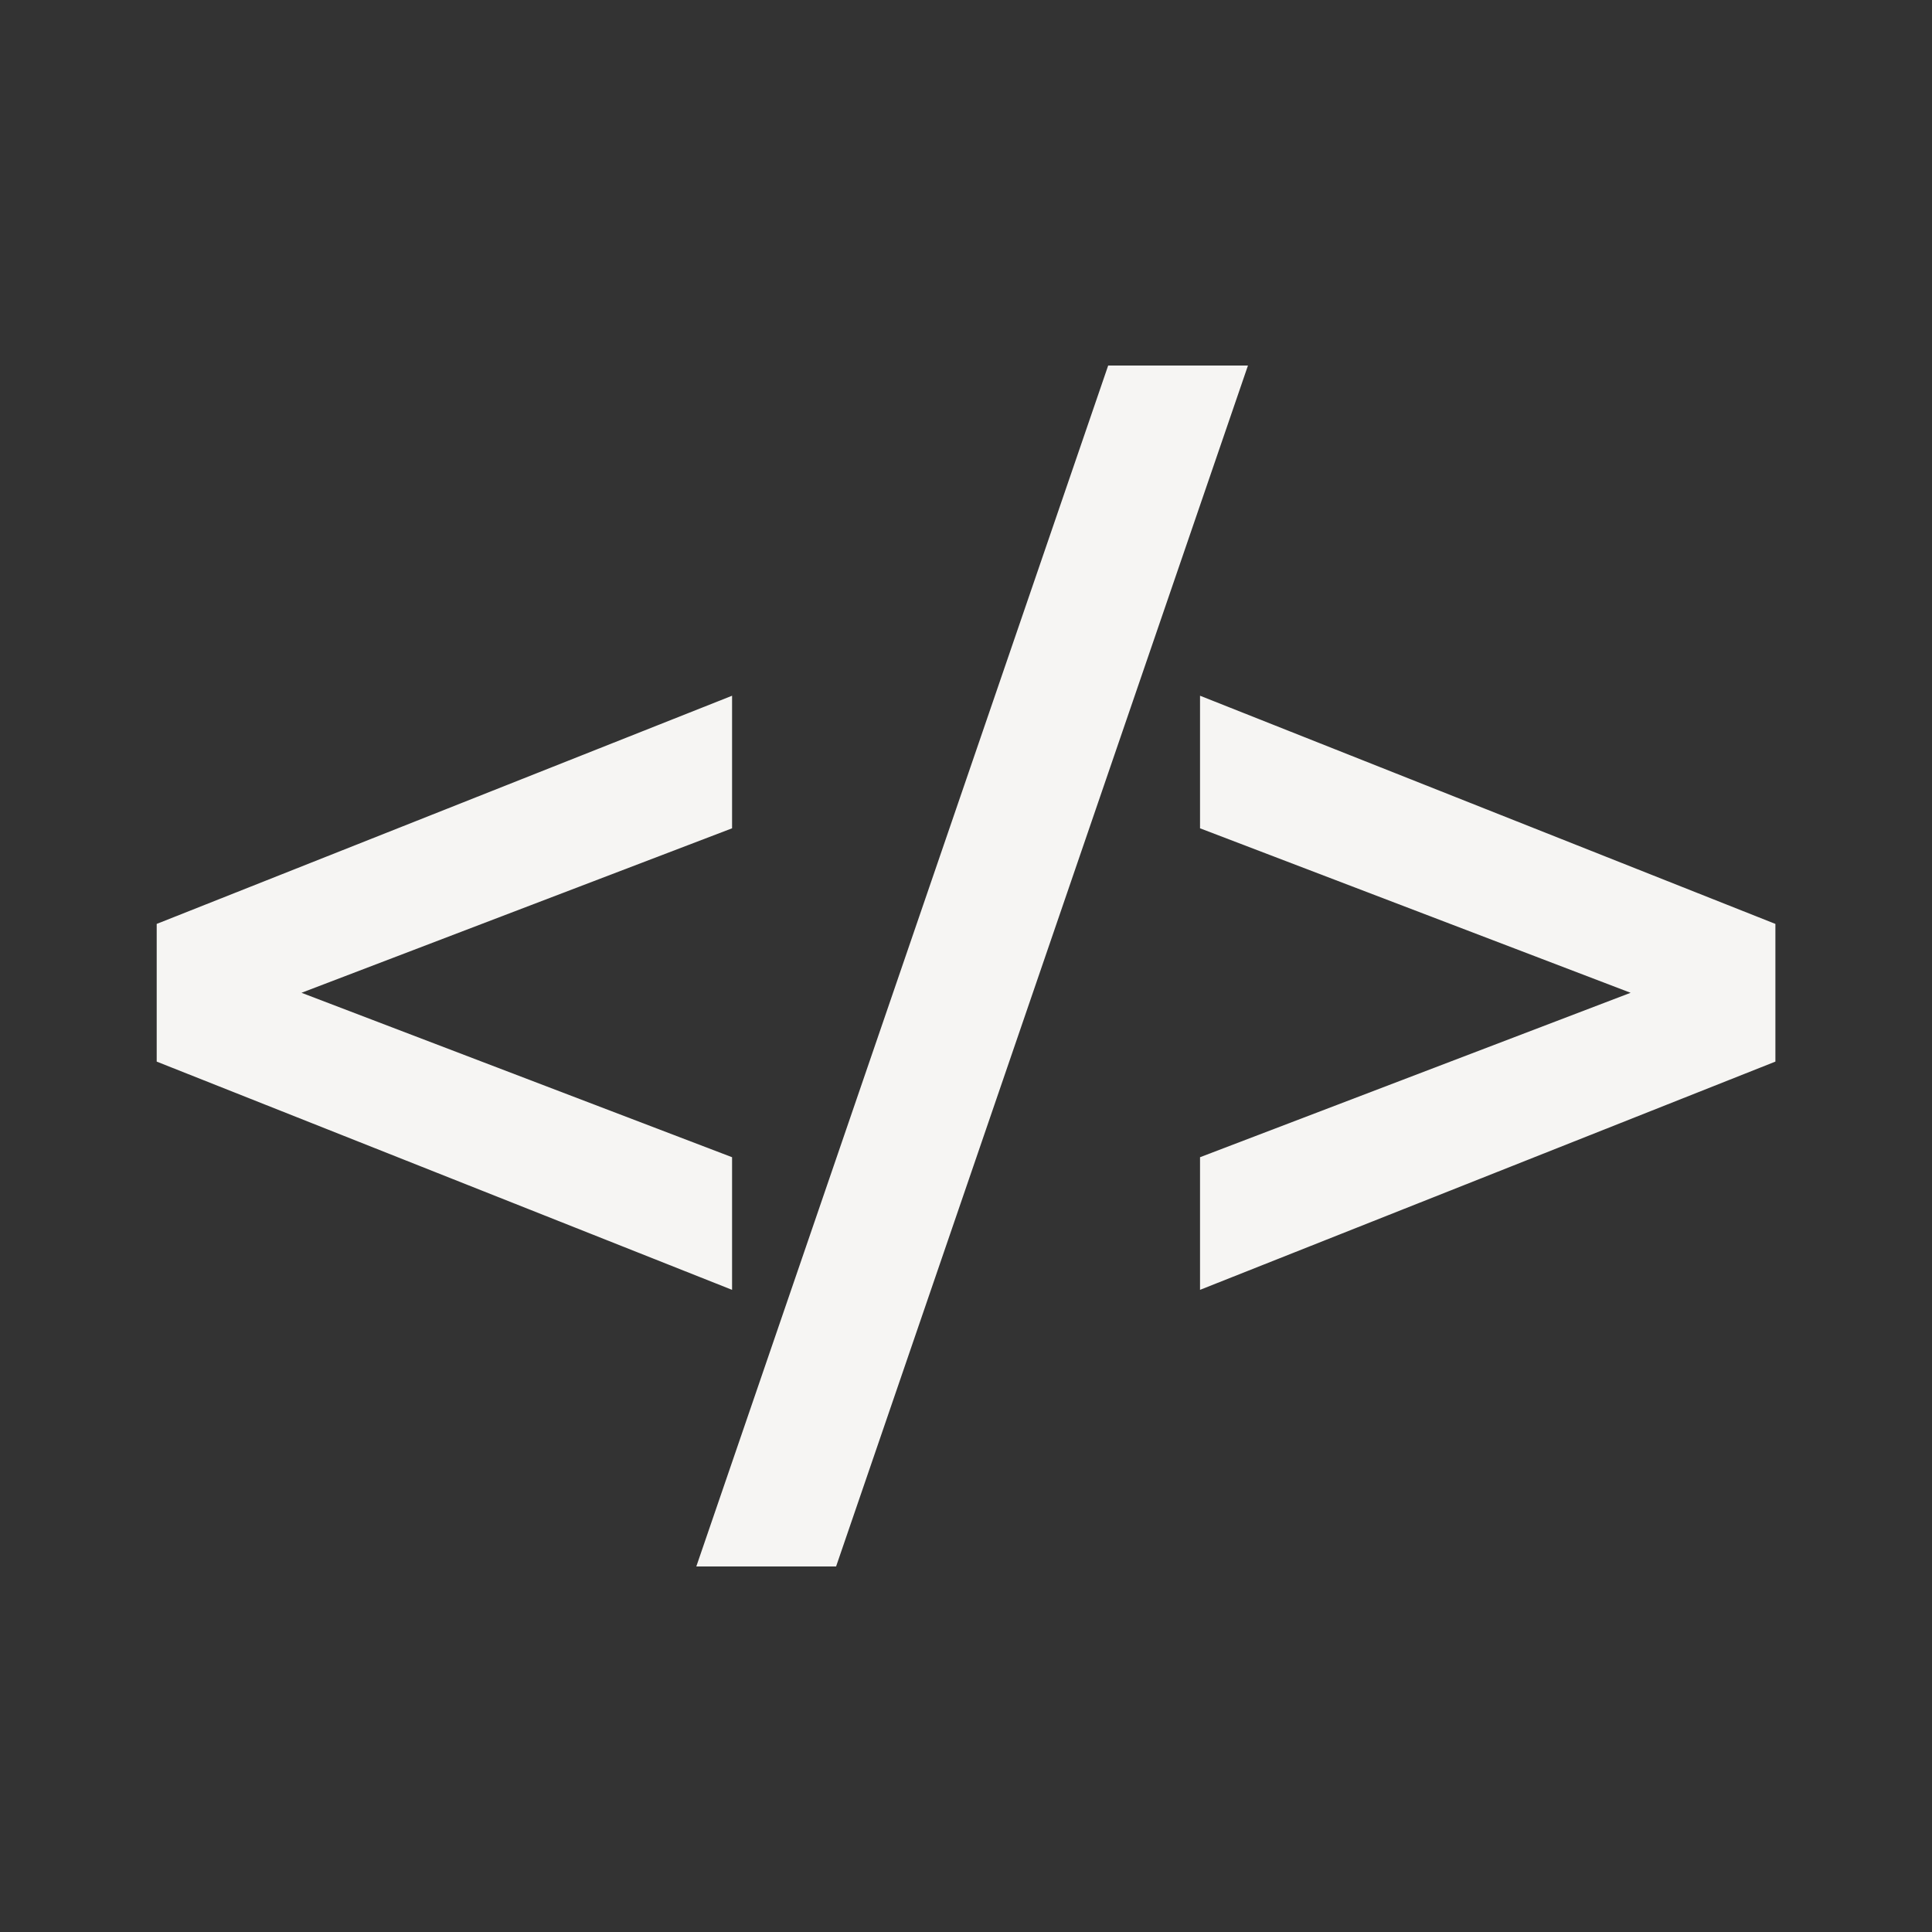
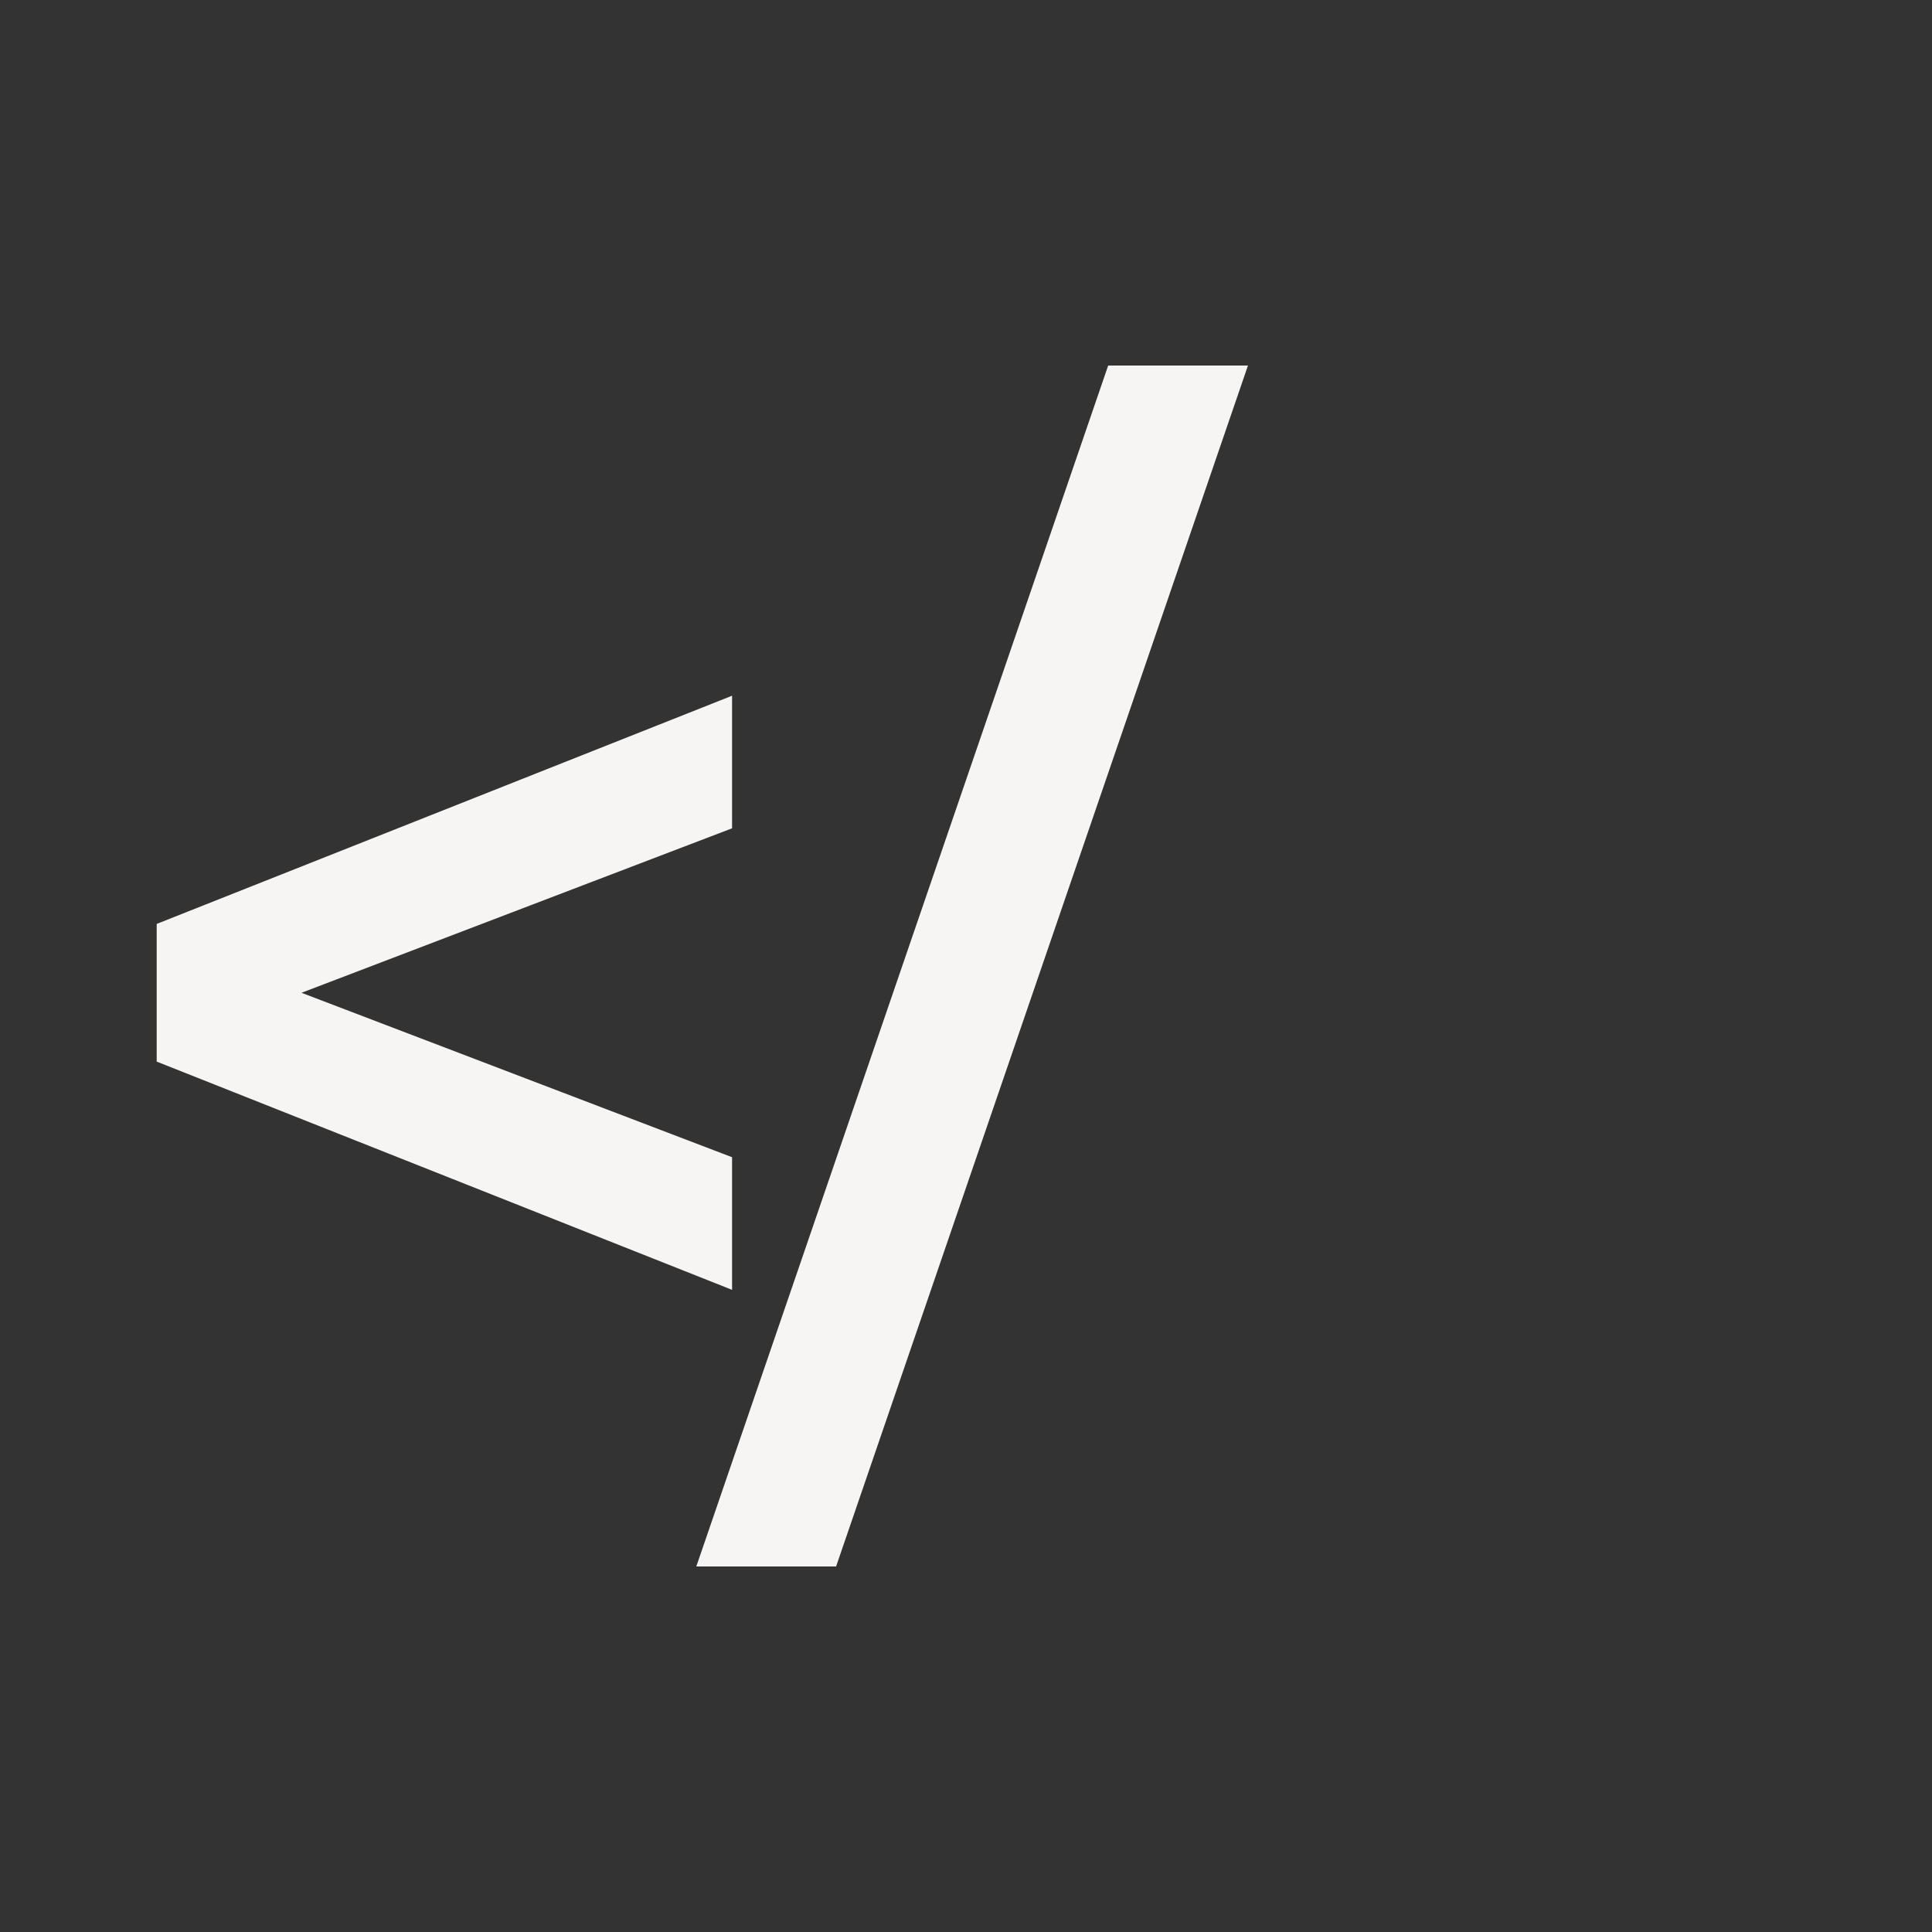
<svg xmlns="http://www.w3.org/2000/svg" width="37" height="37" viewBox="0 0 37 37" fill="none">
  <rect x="0" y="0" width="37" height="37" fill="#333333" stroke="none" />
  <g id="apps_FILL0_wght400_GRAD0_opsz48 2">
    <g id="&lt;/&gt;">
      <path d="M14.02 15.863L5.774 19.013L14.02 22.162V24.702L3.001 20.331V17.694L14.02 13.324V15.863Z" fill="#F6F5F3" />
      <path d="M21.223 7H23.9L16.012 30H13.335L21.223 7Z" fill="#F6F5F3" />
-       <path d="M34.001 17.694V20.331L22.982 24.702V22.162L31.228 19.013L22.982 15.863V13.324L34.001 17.694Z" fill="#F6F5F3" />
    </g>
  </g>
</svg>